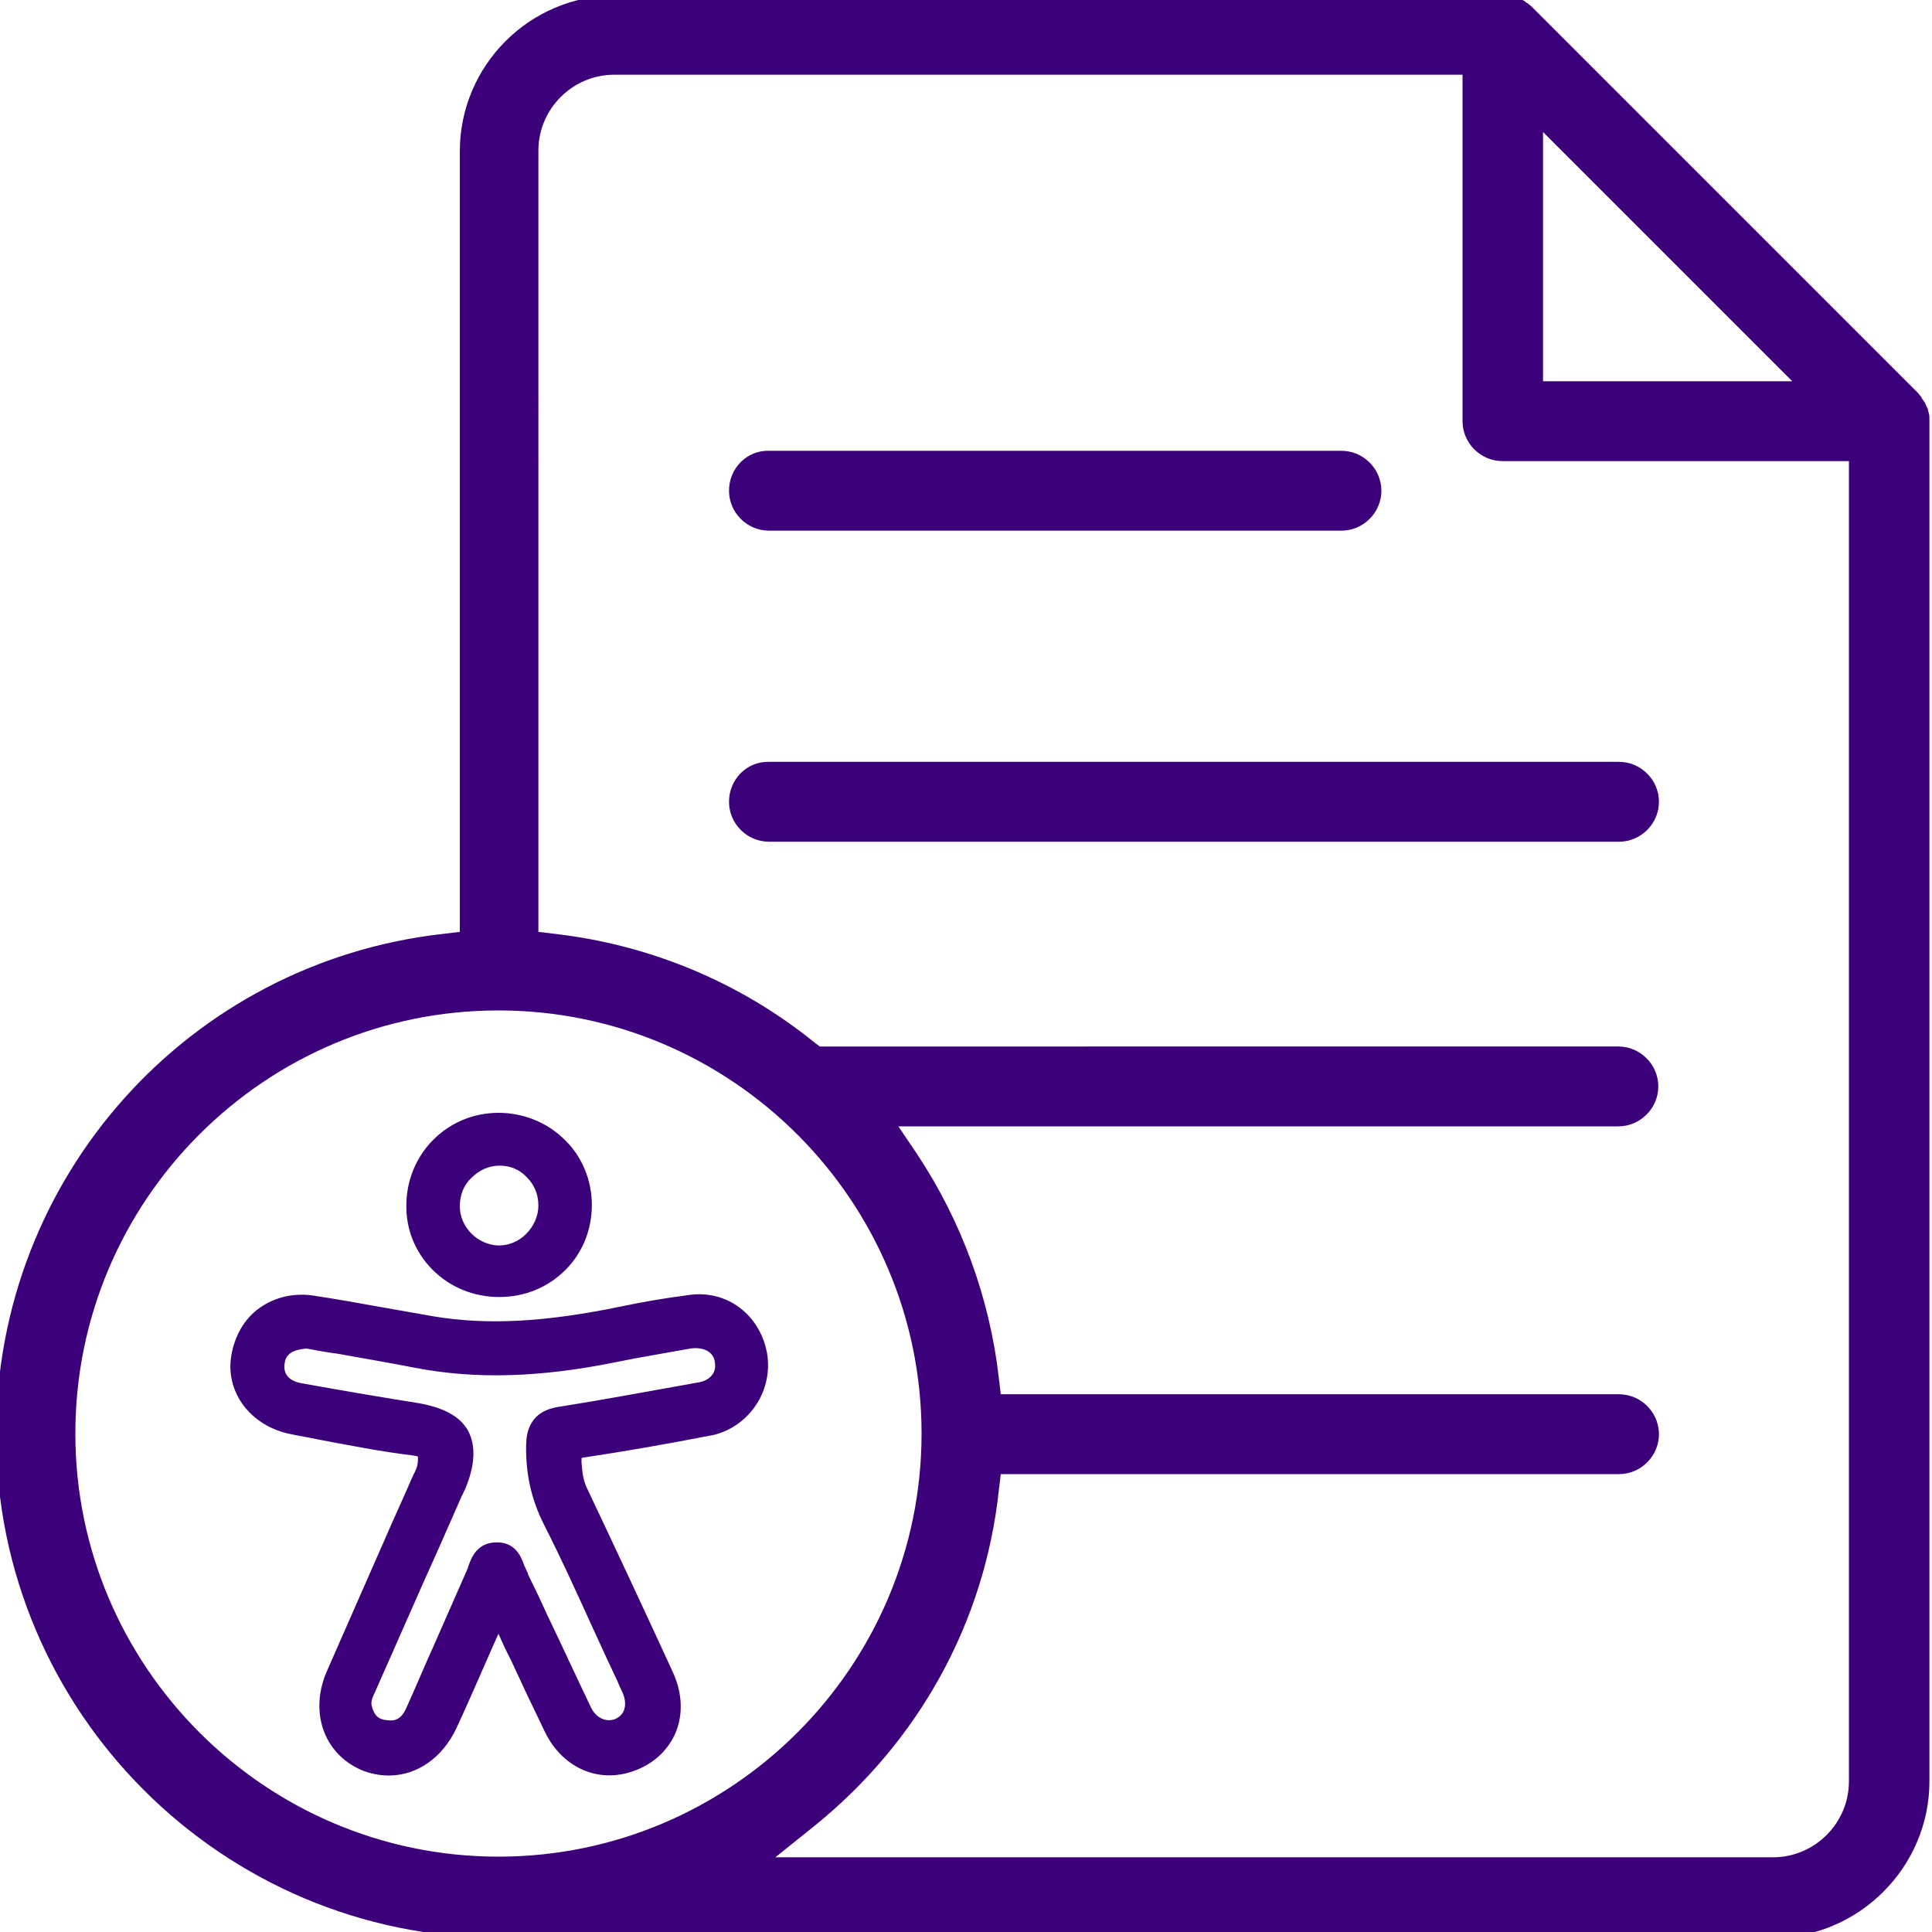
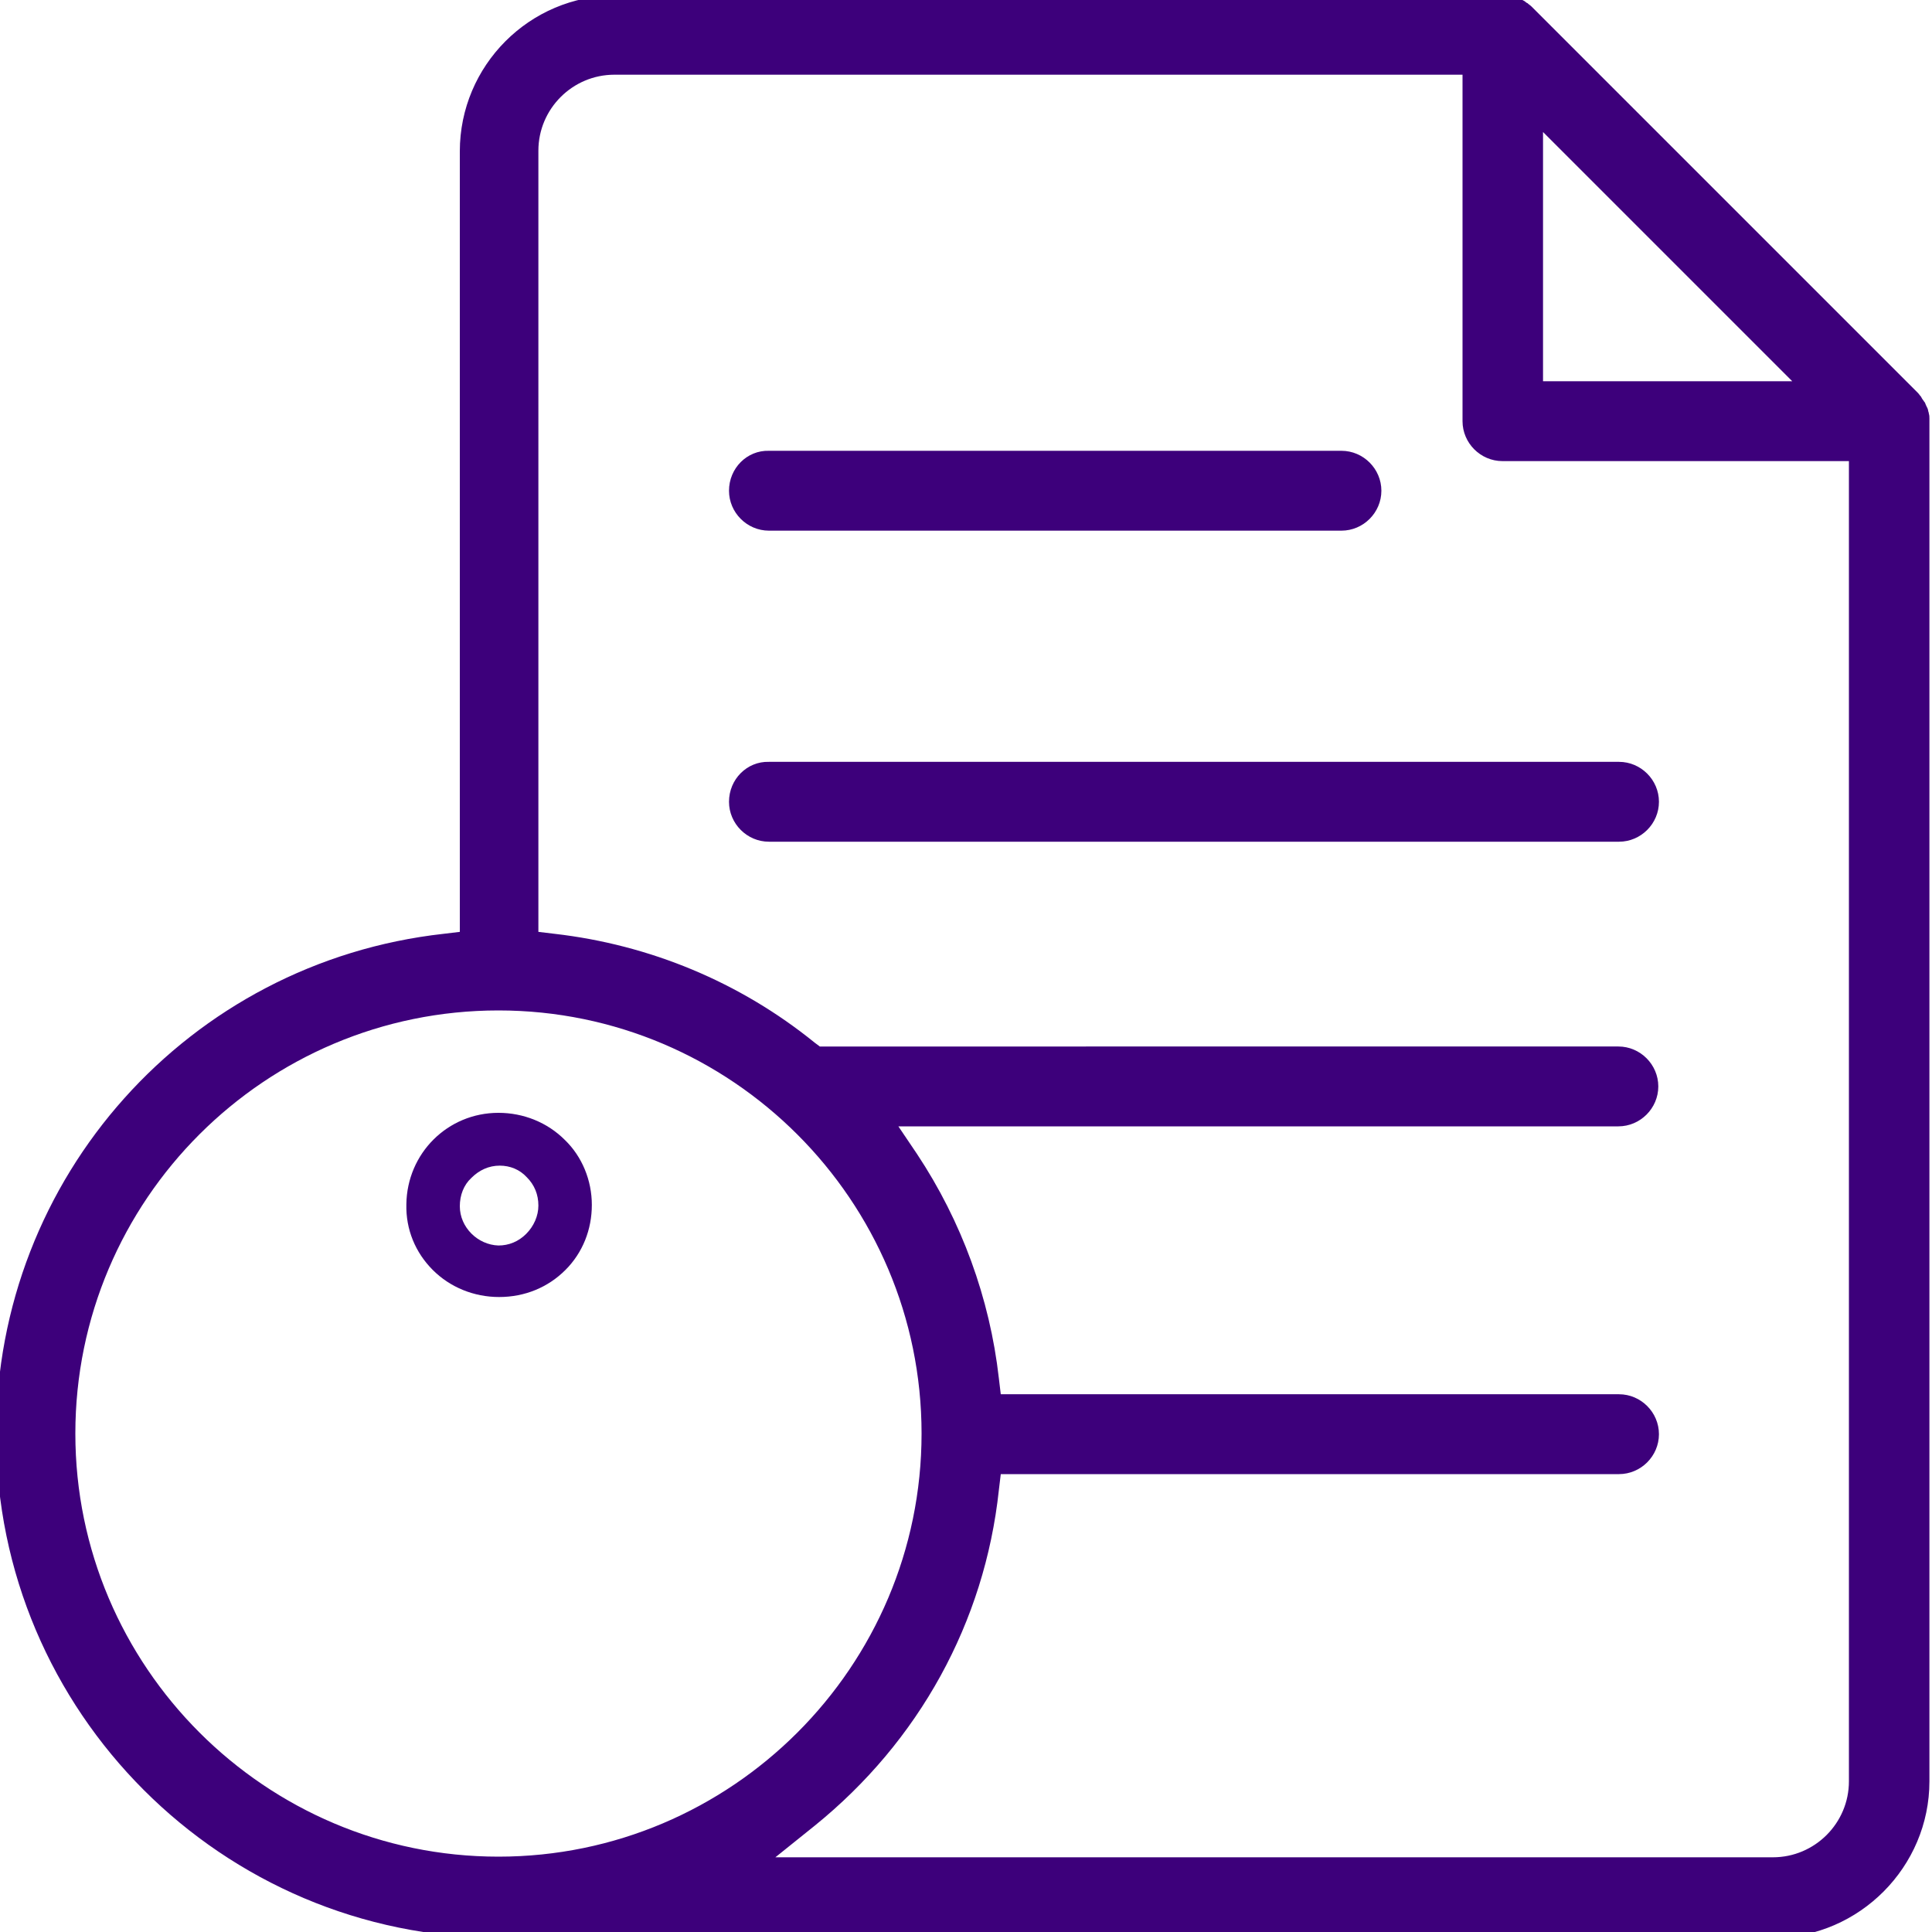
<svg xmlns="http://www.w3.org/2000/svg" version="1.1" id="Layer_1" x="0px" y="0px" viewBox="0 0 300 300" style="enable-background:new 0 0 300 300;" xml:space="preserve">
  <style type="text/css">
	.st0{fill:#3D007B;}
</style>
  <g>
-     <path class="st0" d="M119.1,210.1c-1.1-6-6.3-9.9-12.2-9c-3.9,0.5-7.3,1.1-10.6,1.8c-11.7,2.4-20.6,2.9-29,1.5   c-2.8-0.5-5.6-1-8.5-1.5c-3.3-0.6-6.7-1.2-10-1.7c-3.1-0.5-6.1,0.2-8.5,1.9c-2.4,1.7-3.9,4.4-4.4,7.5c-0.9,5.7,3.1,10.9,9.3,12.1   c1.4,0.3,2.7,0.5,4.1,0.8c4.8,0.9,9.8,1.9,14.8,2.5c0.5,0.1,0.7,0.1,0.8,0.2c0,0.3,0,1-0.1,1.3c0,0.2-0.2,0.7-0.4,1.1   c-0.1,0.2-0.2,0.4-0.3,0.6c-1.5,3.5-3.1,6.9-4.6,10.4c-2.9,6.6-5.8,13.2-8.7,19.8c-2.8,6.3-0.6,12.8,5.2,15.4   c1.4,0.6,2.9,0.9,4.4,0.9c4.3,0,8.3-2.7,10.5-7.4c1.9-4.1,3.7-8.3,5.6-12.6l0.9-2c0.6,1.3,1.2,2.7,1.9,4c1.7,3.7,3.5,7.5,5.3,11.2   c2.6,5.4,7.9,7.9,13.2,6.3c3.3-1,5.7-3.1,7-5.9c1.3-2.9,1.2-6.3-0.3-9.6c-4.4-9.6-8.9-19.2-13.3-28.5c-0.6-1.2-0.8-2.5-0.9-4.1   c0-0.3,0-0.6,0-0.7c0.1,0,0.3-0.1,0.5-0.1c6-0.9,12.4-2,20.1-3.5C116.4,221.4,120.1,215.9,119.1,210.1z M81.7,224.3   c-0.1,4.5,0.8,8.5,2.7,12.3c2.9,5.7,5.6,11.7,8.2,17.4c1.1,2.4,2.2,4.8,3.3,7.1l0.2,0.5c0.2,0.4,0.4,0.9,0.6,1.3   c0.6,1.4,0.6,3.2-1.1,4c-1.4,0.6-3-0.1-3.8-1.7c-2.3-4.8-4.6-9.8-6.9-14.6c-0.9-2-1.8-3.9-2.8-5.9l-0.1-0.3   c-0.1-0.3-0.3-0.6-0.4-0.9c-0.1-0.2-0.2-0.4-0.3-0.7c-0.4-1.1-1.3-3.3-4.1-3.3c-0.1,0-0.1,0-0.1,0c-3,0-3.9,2.4-4.3,3.5   c-0.1,0.2-0.1,0.4-0.2,0.6c-1.7,3.9-3.4,7.7-5.1,11.6c-1.5,3.3-2.9,6.7-4.4,10c-0.8,1.8-1.8,2.1-3.1,1.9c-1.1-0.1-1.9-0.6-2.3-2.3   c-0.1-0.6,0.1-1.2,0.6-2.2c0.1-0.2,0.2-0.5,0.3-0.7c3.3-7.4,6.5-14.8,9.8-22.1l3.3-7.5c0.2-0.3,0.3-0.7,0.5-1   c1.6-3.8,1.7-6.8,0.5-9.1c-1.2-2.2-3.7-3.6-7.6-4.3c-5.6-0.9-11.6-1.9-18.2-3.1c-3-0.5-2.8-2.5-2.7-3.1c0.2-2,2.4-2.2,3.4-2.3   c1.6,0.3,3.2,0.6,4.8,0.8c3.9,0.7,8,1.4,12.1,2.2c9.4,1.8,19.4,1.5,31.2-0.9c3.4-0.7,7.1-1.3,11.5-2.1c2-0.3,3.6,0.5,3.8,2.1   c0.4,2.4-1.8,3.1-2.8,3.2l-2.2,0.4c-6.2,1.1-12.6,2.3-18.9,3.3C84.8,218.7,81.8,219.7,81.7,224.3z" />
    <path class="st0" d="M77.5,201.4C77.5,201.4,77.5,201.4,77.5,201.4c4,0,7.6-1.5,10.3-4.2c2.7-2.7,4.1-6.3,4.1-10.1   c0-3.8-1.5-7.5-4.2-10.1c-2.7-2.7-6.4-4.2-10.3-4.2c-7.9,0-14.2,6.3-14.3,14.2c-0.1,3.9,1.4,7.5,4.1,10.2   C69.9,199.9,73.6,201.4,77.5,201.4z M77.6,181c1.6,0,3.1,0.6,4.2,1.8c1.2,1.2,1.8,2.7,1.8,4.4c0,1.6-0.7,3.2-1.9,4.4   c-1.2,1.2-2.7,1.8-4.3,1.8c-3.2-0.1-6-2.8-6-6.1c0-1.7,0.6-3.3,1.8-4.4C74.4,181.7,75.9,181,77.6,181C77.5,181,77.6,181,77.6,181z" />
  </g>
  <g>
    <path class="st0" d="M299.6,276.6V65.4l0-0.4c0-0.3,0-0.5-0.1-0.8l0-0.1c-0.1-0.2-0.1-0.5-0.2-0.7l-0.1-0.2   c-0.1-0.2-0.2-0.4-0.3-0.7l-0.1-0.1c-0.1-0.2-0.3-0.4-0.4-0.6l-0.1-0.2c-0.2-0.2-0.3-0.4-0.5-0.6l-0.1-0.1L237.8,1   c-0.2-0.2-0.4-0.3-0.6-0.5L237,0.4c-0.2-0.2-0.4-0.3-0.6-0.4l-0.1,0c-0.2-0.1-0.5-0.2-0.7-0.3l-0.2-0.1c-0.3-0.1-0.5-0.2-0.7-0.2   l-0.1,0c-0.2,0-0.5-0.1-0.7-0.1l-0.4,0l-137.9,0c-13.4,0-24.2,10.9-24.2,24.2v121.2l-2.5,0.3c-39.6,4.4-69.5,37.8-69.5,77.7   c0,43.1,35.1,78.2,78.2,78.2h197.9C288.7,300.8,299.6,289.9,299.6,276.6z M239.6,20.5l38.7,38.7h-38.7V20.5z M11.7,222.6   c0-36.3,29.5-65.7,65.7-65.7s65.7,29.5,65.7,65.7s-29.5,65.7-65.7,65.7S11.7,258.8,11.7,222.6z M287.1,276.6   c0,6.5-5.3,11.8-11.8,11.8H120.4l6.1-4.9c16.2-13.1,26.4-31.6,28.6-52.1l0.3-2.5h96c3.4,0,6.2-2.8,6.2-6.2s-2.8-6.2-6.2-6.2h-96   l-0.3-2.5c-1.4-12.4-5.8-24.4-12.7-34.8l-2.9-4.3h111.8c3.4,0,6.2-2.8,6.2-6.2s-2.8-6.2-6.2-6.2H127.3l-0.8-0.6   c-11.6-9.4-25.6-15.2-40.4-16.9l-2.5-0.3V23.4c0-6.5,5.3-11.8,11.8-11.8h131.7v53.8c0,3.4,2.8,6.2,6.2,6.2h53.8V276.6z" />
    <path class="st0" d="M113.2,124.5c0,3.4,2.8,6.2,6.2,6.2h132c3.4,0,6.2-2.8,6.2-6.2c0-3.4-2.8-6.2-6.2-6.2h-132   C116,118.2,113.2,121,113.2,124.5z" />
    <path class="st0" d="M113.2,76.2c0,3.4,2.8,6.2,6.2,6.2h88.9c3.4,0,6.2-2.8,6.2-6.2c0-3.4-2.8-6.2-6.2-6.2h-88.9   C116,69.9,113.2,72.7,113.2,76.2z" />
  </g>
</svg>